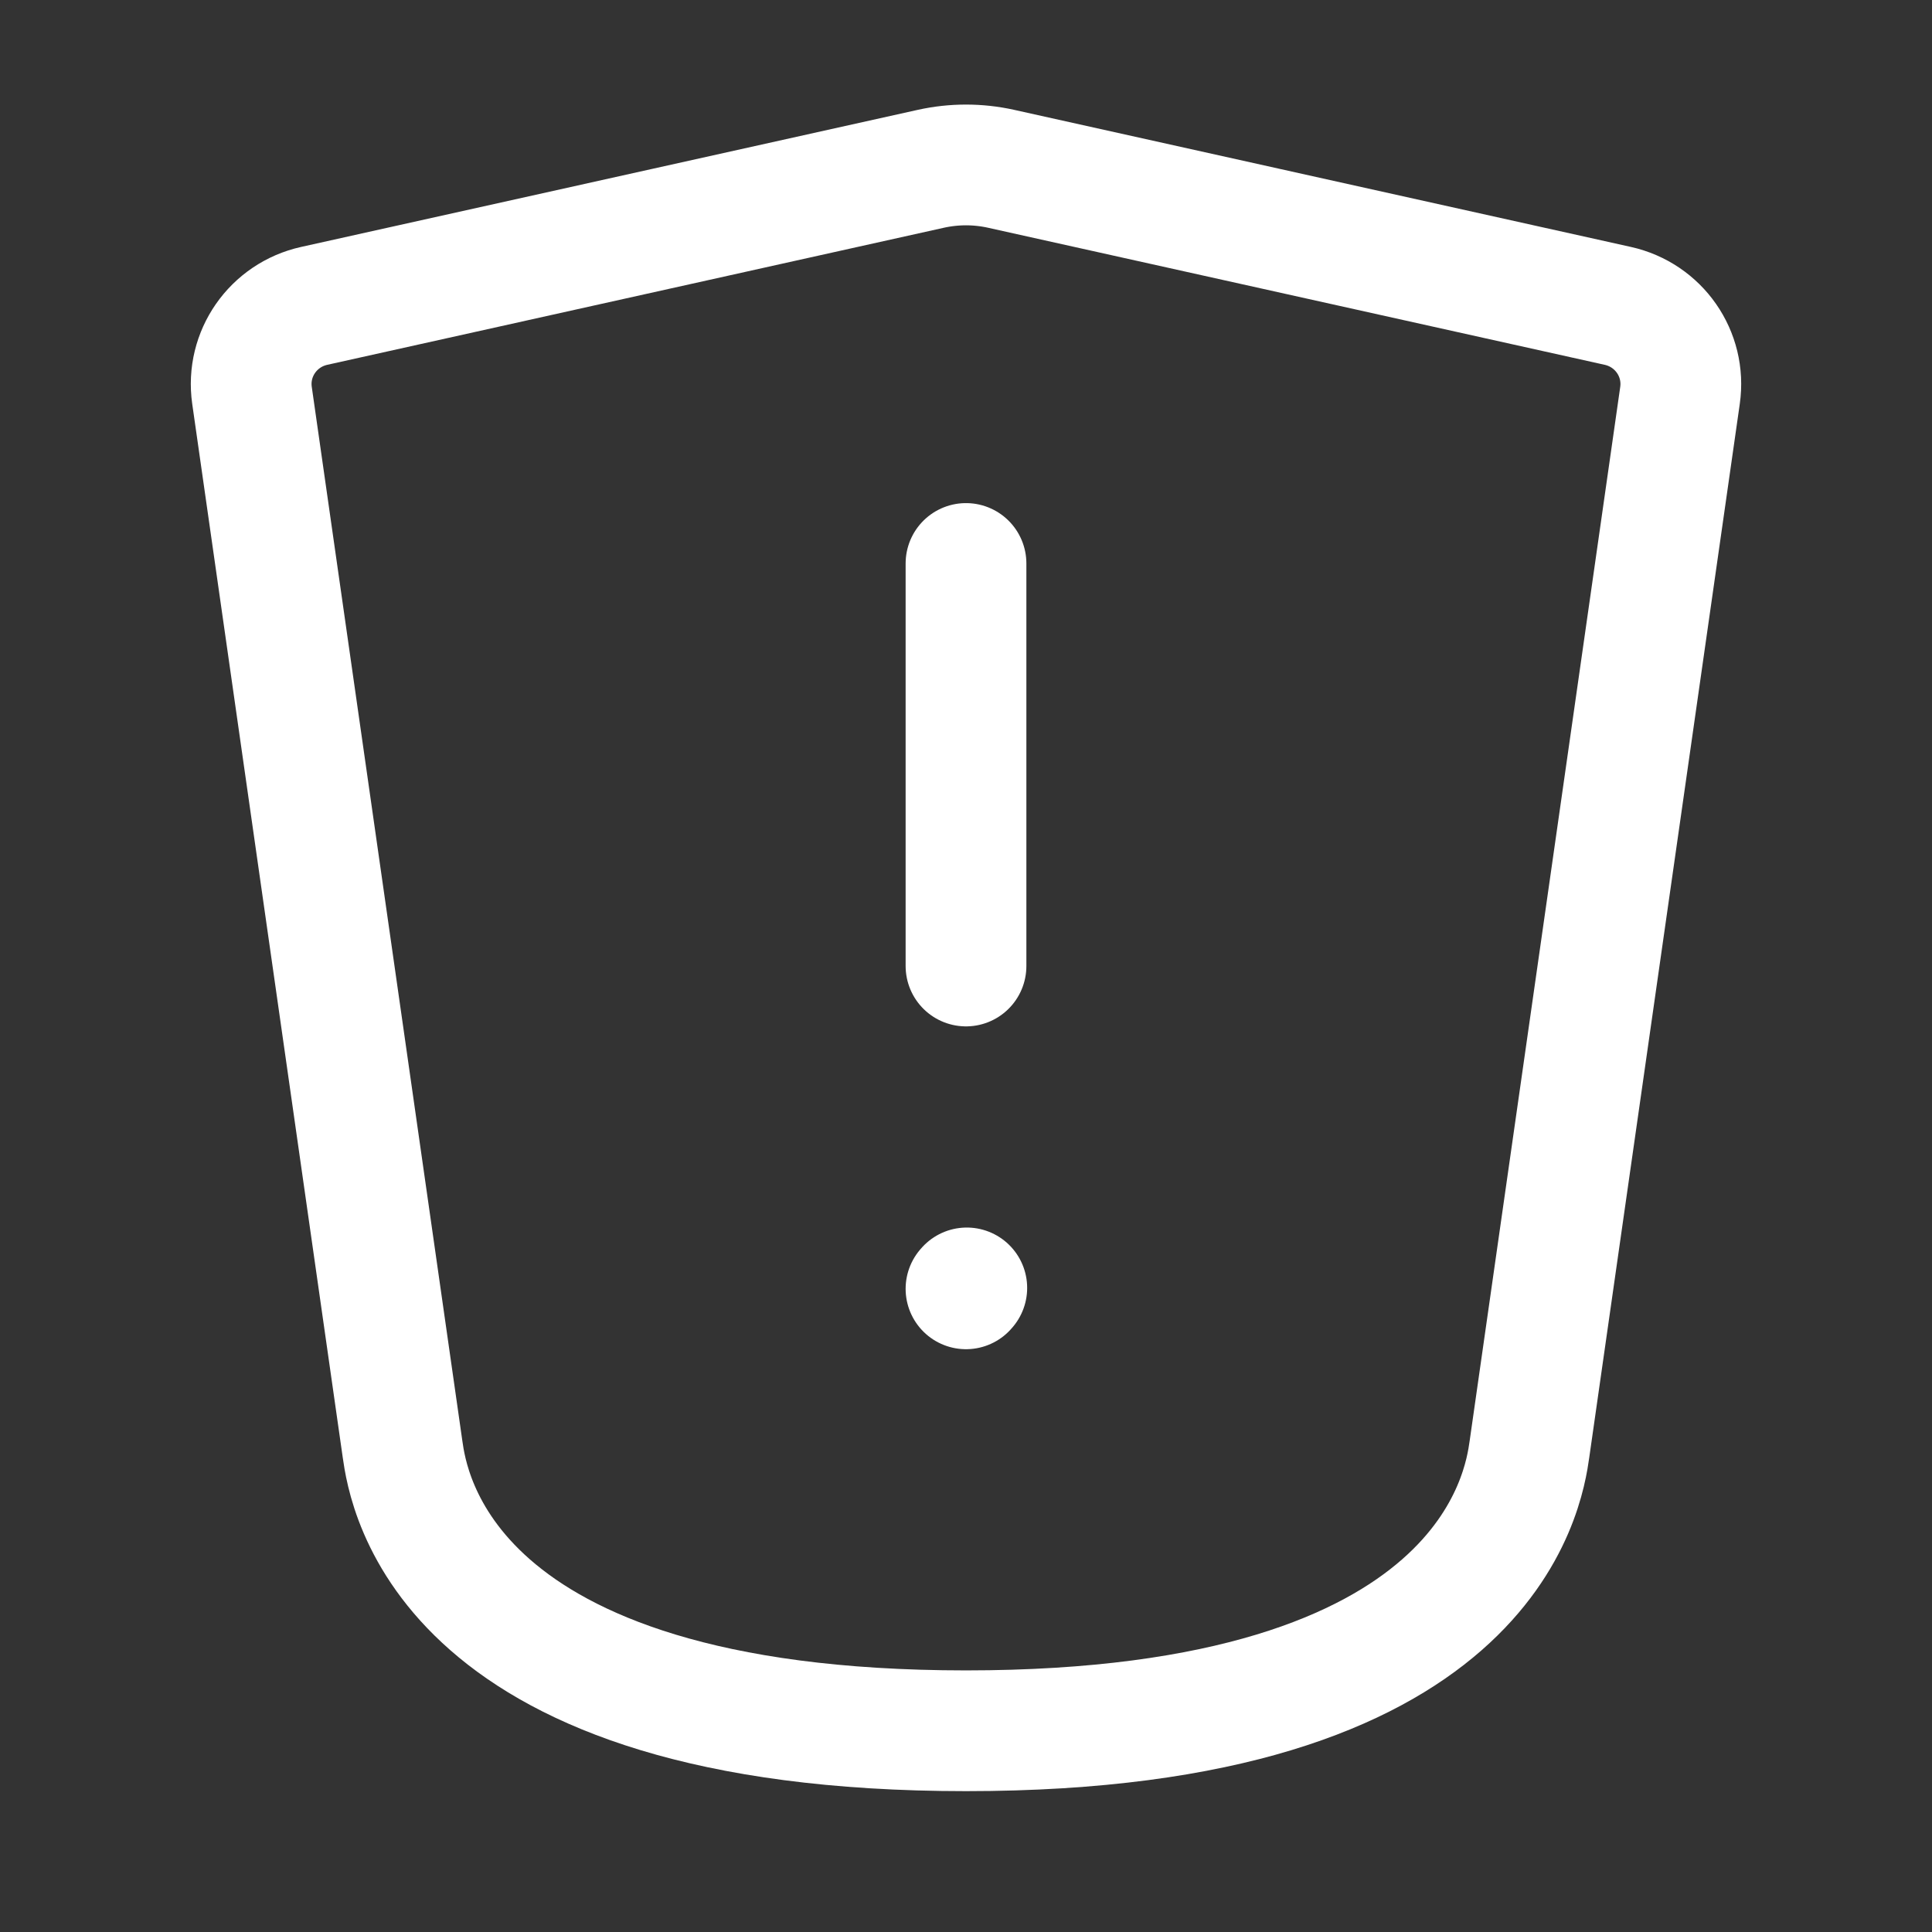
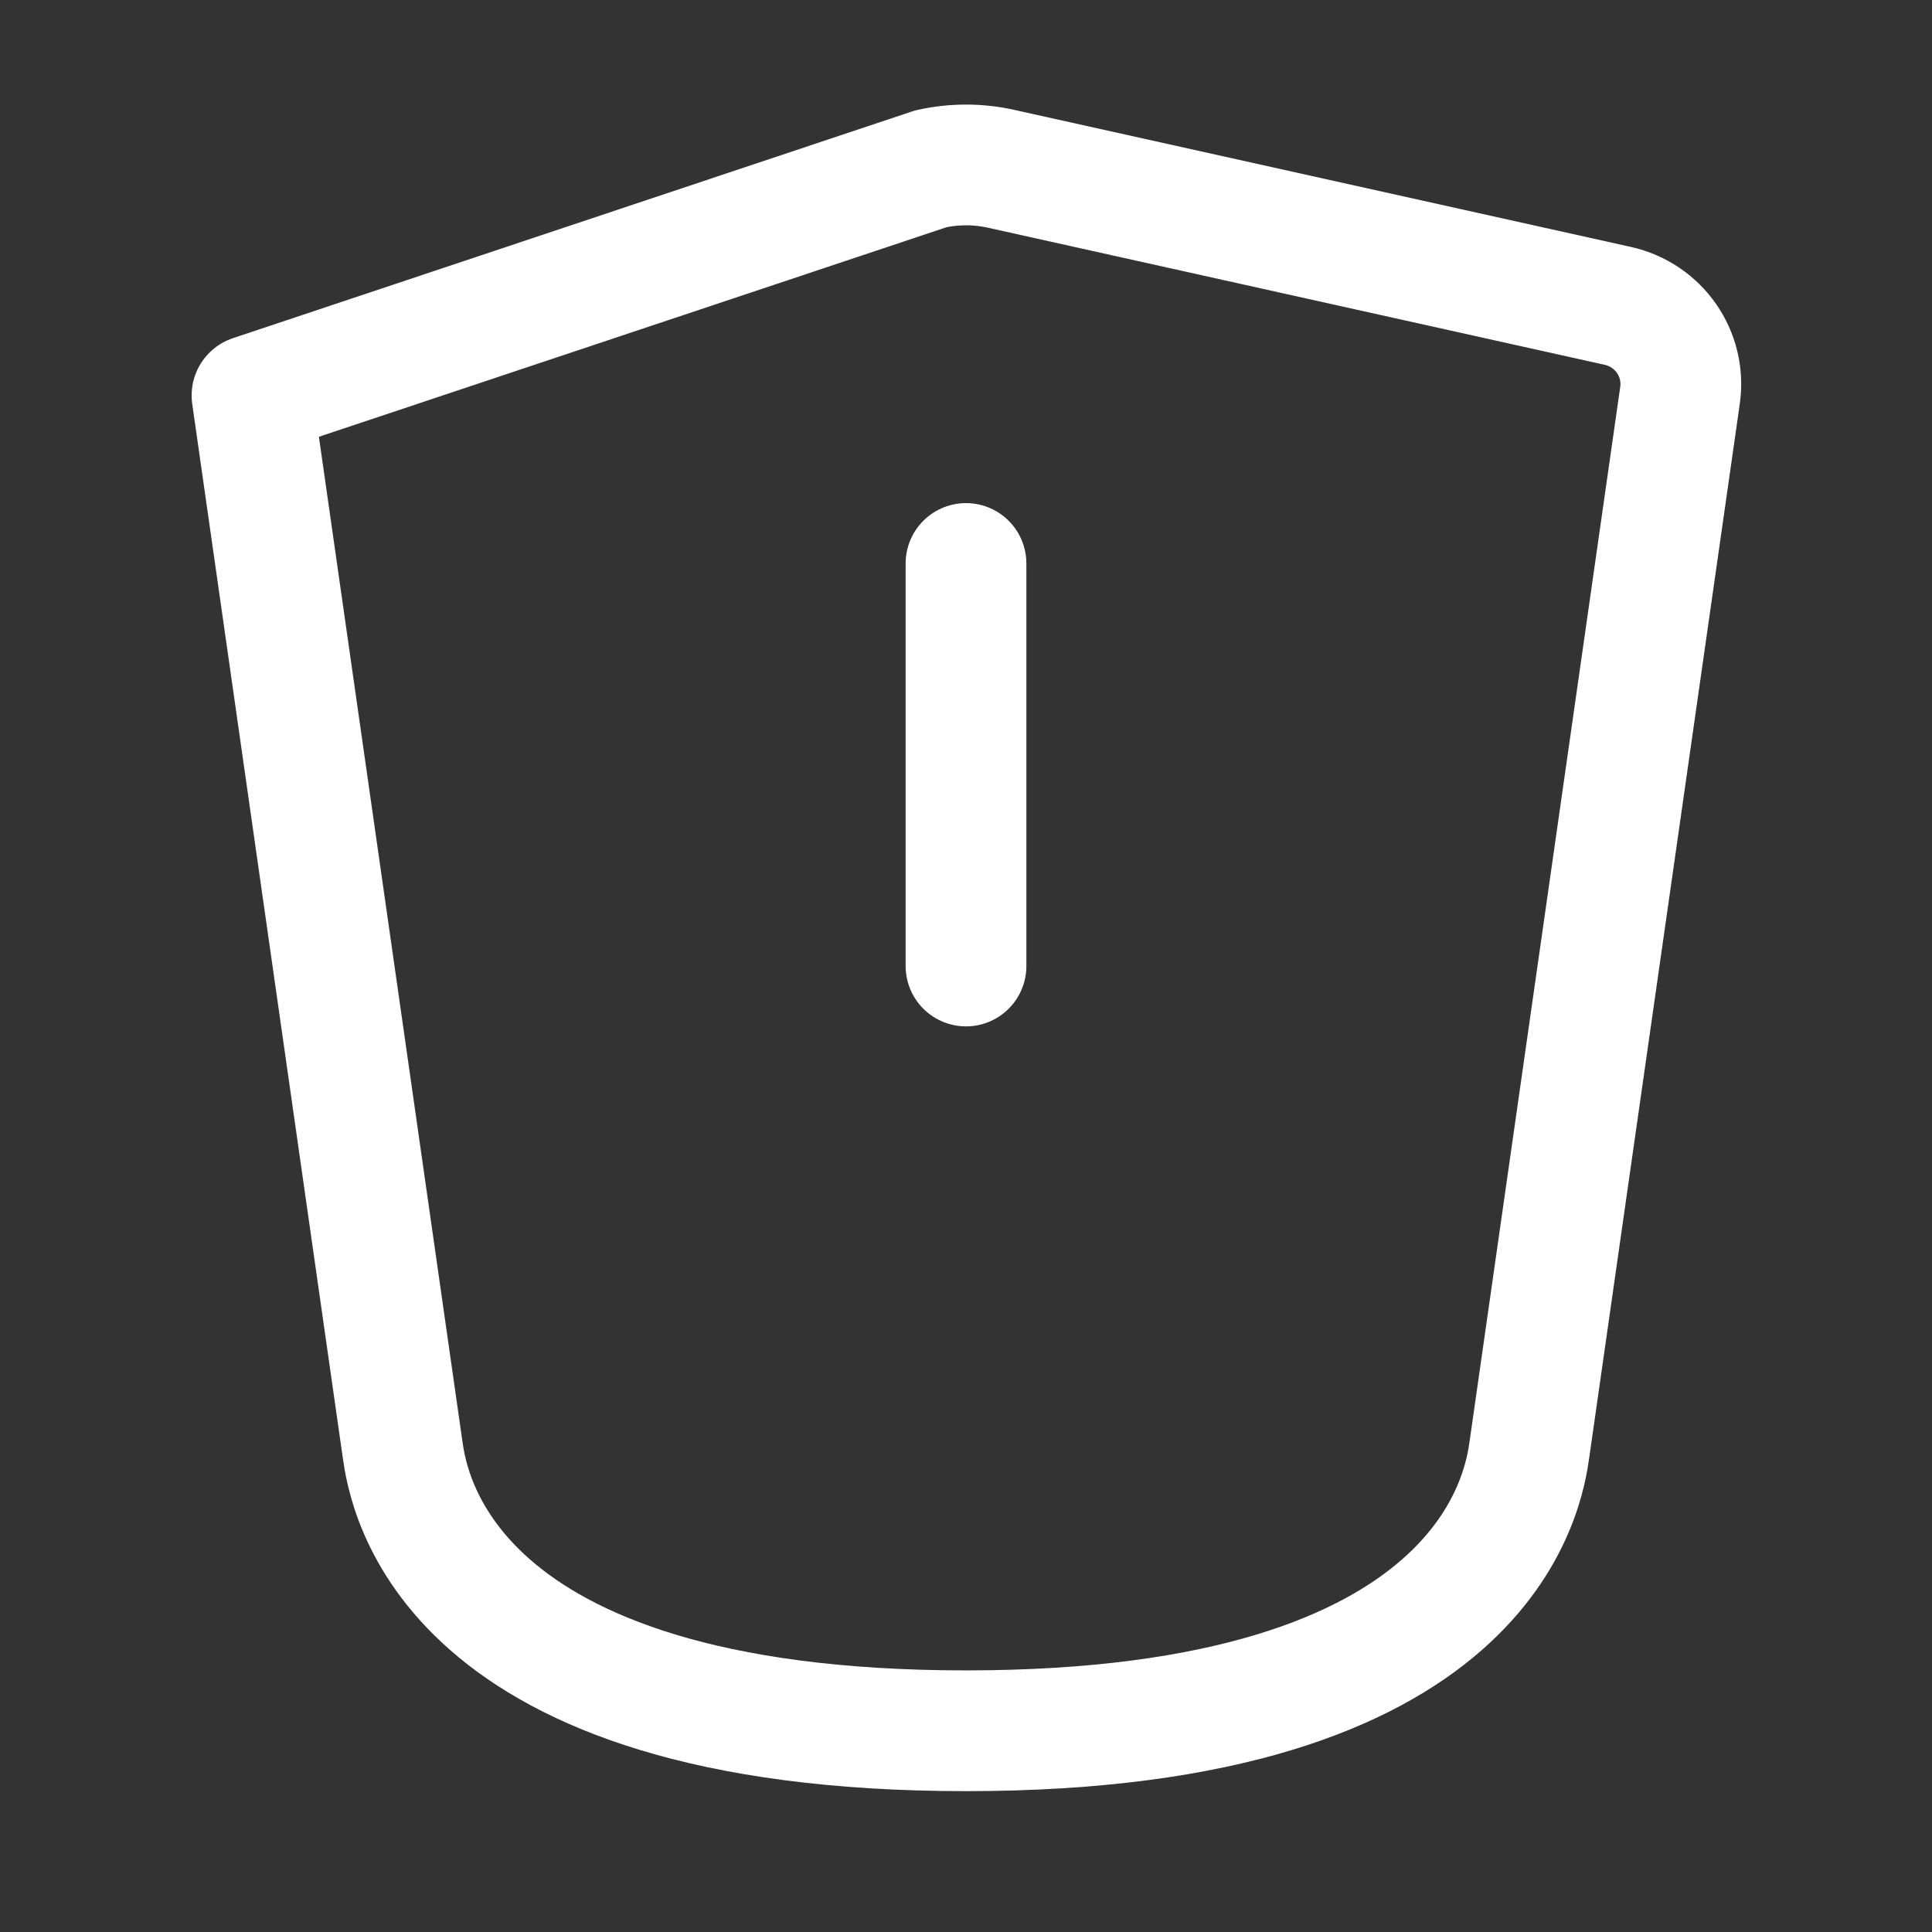
<svg xmlns="http://www.w3.org/2000/svg" width="32" height="32" viewBox="0 0 32 32" fill="none">
  <rect x="0" y="0" width="32" height="32" fill="#333333" stroke="none" />
  <path d="M16 9.333V16Z" fill="white" />
  <path d="M16 9.333V16" stroke="white" stroke-width="2" stroke-linecap="round" stroke-linejoin="round" />
  <path d="M16 21.347L16.013 21.332Z" fill="white" />
-   <path d="M16 21.347L16.013 21.332" stroke="white" stroke-width="2" stroke-linecap="round" stroke-linejoin="round" />
-   <path d="M6.667 24L4.174 6.55C4.075 5.86 4.525 5.217 5.205 5.066L15.421 2.795C15.803 2.711 16.197 2.711 16.578 2.795L26.795 5.066C27.475 5.217 27.925 5.86 27.826 6.55L25.333 24C25.239 24.66 24.667 28.667 16 28.667C7.333 28.667 6.761 24.66 6.667 24Z" stroke="white" stroke-width="2" stroke-linecap="round" stroke-linejoin="round" />
+   <path d="M6.667 24L4.174 6.55L15.421 2.795C15.803 2.711 16.197 2.711 16.578 2.795L26.795 5.066C27.475 5.217 27.925 5.86 27.826 6.55L25.333 24C25.239 24.66 24.667 28.667 16 28.667C7.333 28.667 6.761 24.66 6.667 24Z" stroke="white" stroke-width="2" stroke-linecap="round" stroke-linejoin="round" />
</svg>